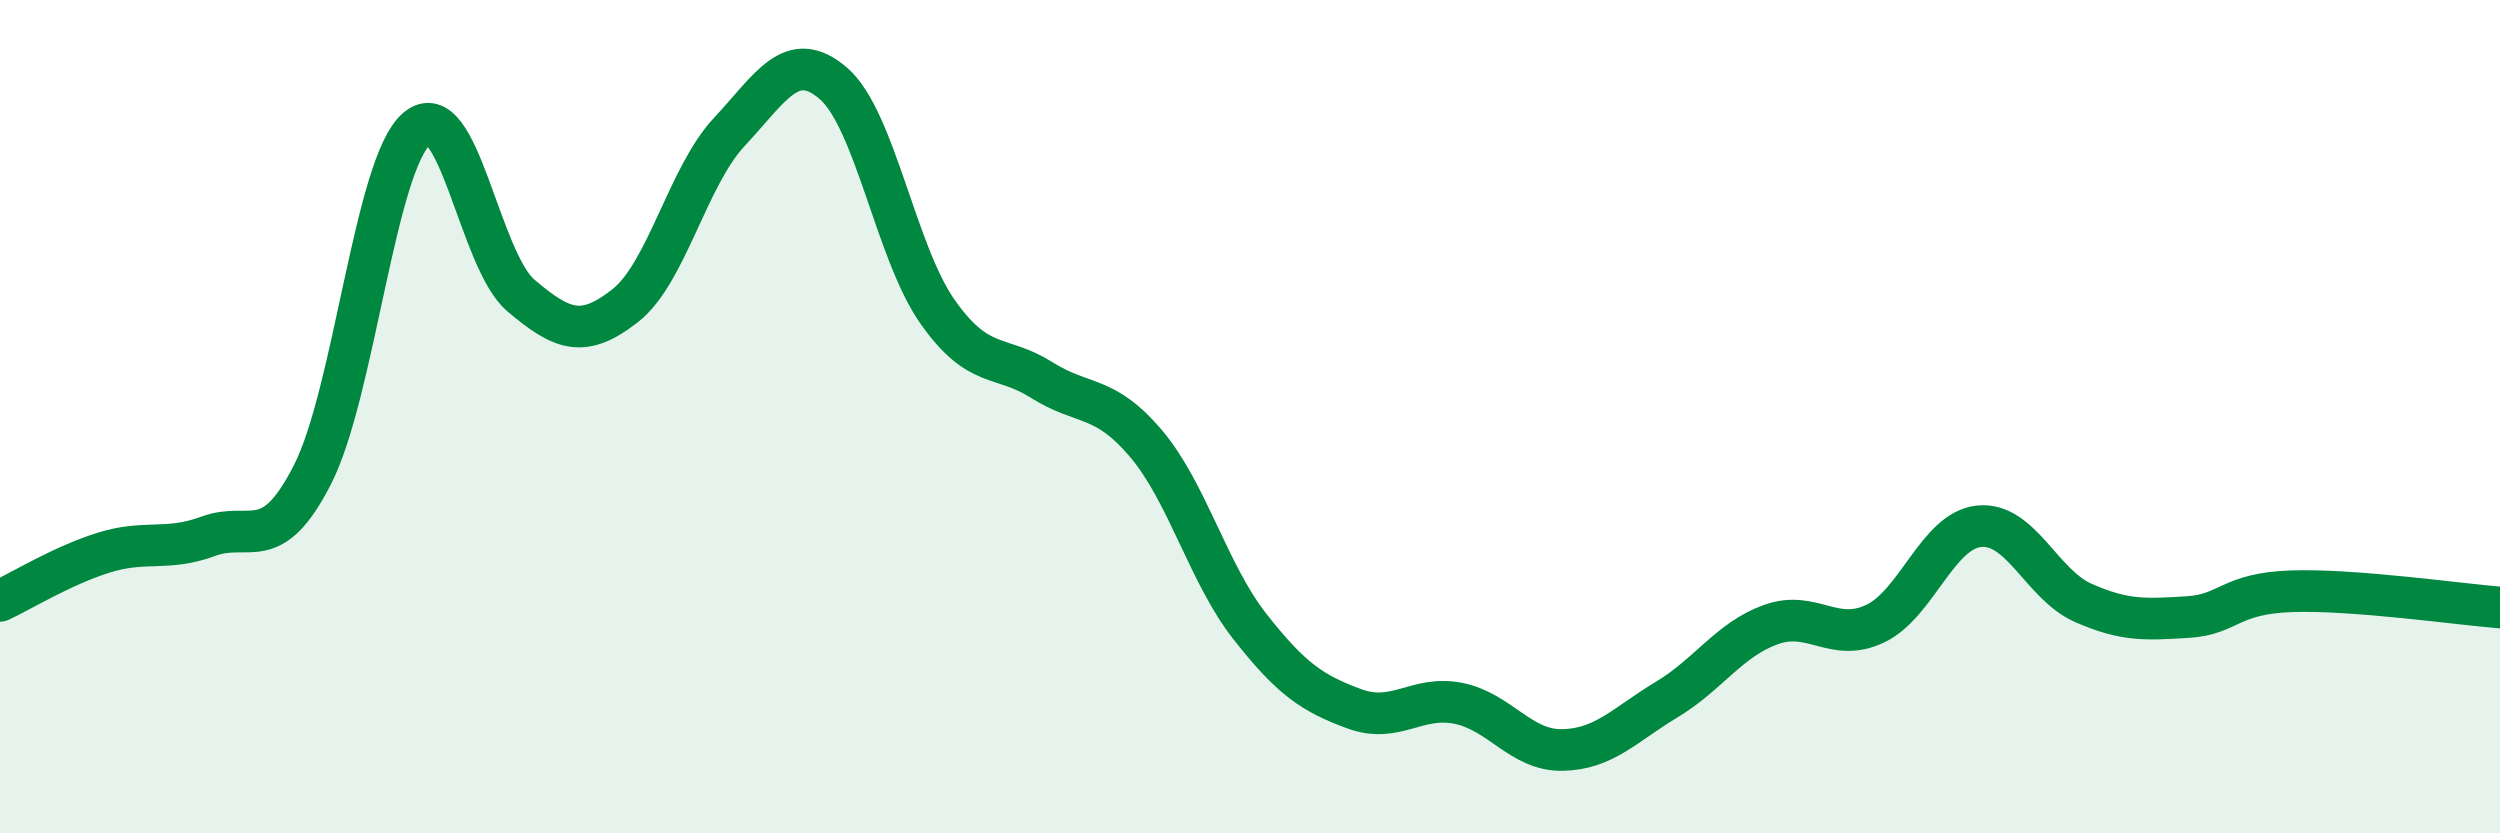
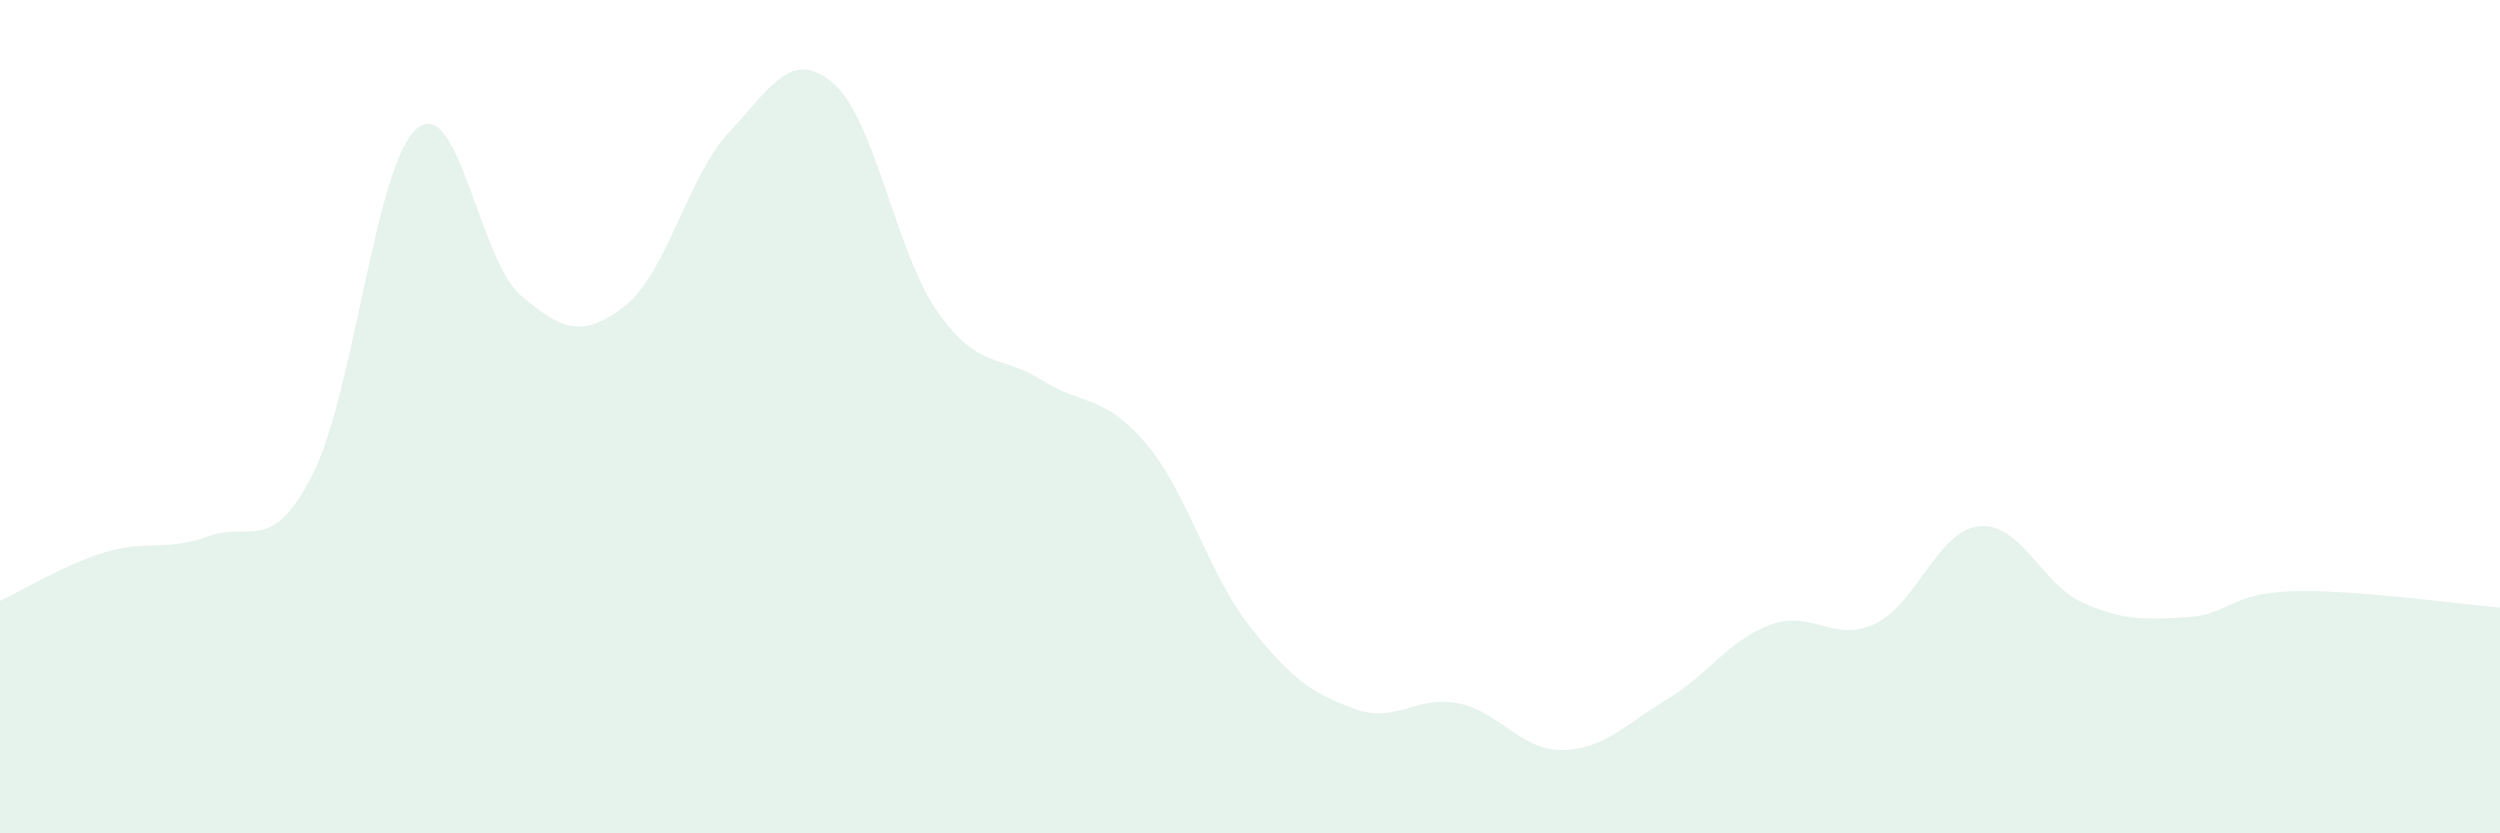
<svg xmlns="http://www.w3.org/2000/svg" width="60" height="20" viewBox="0 0 60 20">
  <path d="M 0,14.42 C 0.5,14.19 1.5,13.57 2.5,13.26 C 3.5,12.95 4,13.24 5,12.87 C 6,12.5 6.5,13.35 7.5,11.39 C 8.5,9.43 9,3.95 10,3.09 C 11,2.23 11.5,6.24 12.5,7.09 C 13.5,7.94 14,8.12 15,7.34 C 16,6.56 16.5,4.24 17.5,3.17 C 18.5,2.1 19,1.14 20,2 C 21,2.86 21.5,6.06 22.5,7.48 C 23.5,8.9 24,8.49 25,9.12 C 26,9.75 26.5,9.46 27.5,10.64 C 28.5,11.82 29,13.77 30,15.04 C 31,16.31 31.5,16.64 32.5,17.01 C 33.5,17.38 34,16.68 35,16.88 C 36,17.08 36.5,18.02 37.5,18 C 38.5,17.98 39,17.39 40,16.79 C 41,16.19 41.5,15.35 42.5,14.99 C 43.5,14.63 44,15.44 45,14.97 C 46,14.5 46.5,12.73 47.5,12.63 C 48.5,12.53 49,14.03 50,14.47 C 51,14.91 51.5,14.87 52.5,14.81 C 53.5,14.75 53.5,14.24 55,14.19 C 56.5,14.14 59,14.5 60,14.58L60 20L0 20Z" fill="#008740" opacity="0.1" stroke-linecap="round" stroke-linejoin="round" />
-   <path d="M 0,14.42 C 0.5,14.19 1.5,13.57 2.5,13.26 C 3.5,12.95 4,13.24 5,12.87 C 6,12.5 6.5,13.35 7.5,11.39 C 8.5,9.43 9,3.95 10,3.09 C 11,2.23 11.5,6.24 12.5,7.09 C 13.5,7.94 14,8.12 15,7.34 C 16,6.56 16.5,4.24 17.5,3.17 C 18.5,2.1 19,1.14 20,2 C 21,2.86 21.5,6.06 22.5,7.48 C 23.5,8.9 24,8.49 25,9.12 C 26,9.75 26.5,9.46 27.5,10.64 C 28.5,11.82 29,13.77 30,15.04 C 31,16.31 31.5,16.64 32.5,17.01 C 33.5,17.38 34,16.68 35,16.88 C 36,17.08 36.5,18.02 37.5,18 C 38.5,17.98 39,17.39 40,16.79 C 41,16.19 41.5,15.35 42.5,14.99 C 43.5,14.63 44,15.44 45,14.97 C 46,14.5 46.5,12.73 47.5,12.63 C 48.5,12.53 49,14.03 50,14.47 C 51,14.91 51.5,14.87 52.5,14.81 C 53.5,14.75 53.5,14.24 55,14.19 C 56.5,14.14 59,14.5 60,14.58" stroke="#008740" stroke-width="1" fill="none" stroke-linecap="round" stroke-linejoin="round" />
</svg>